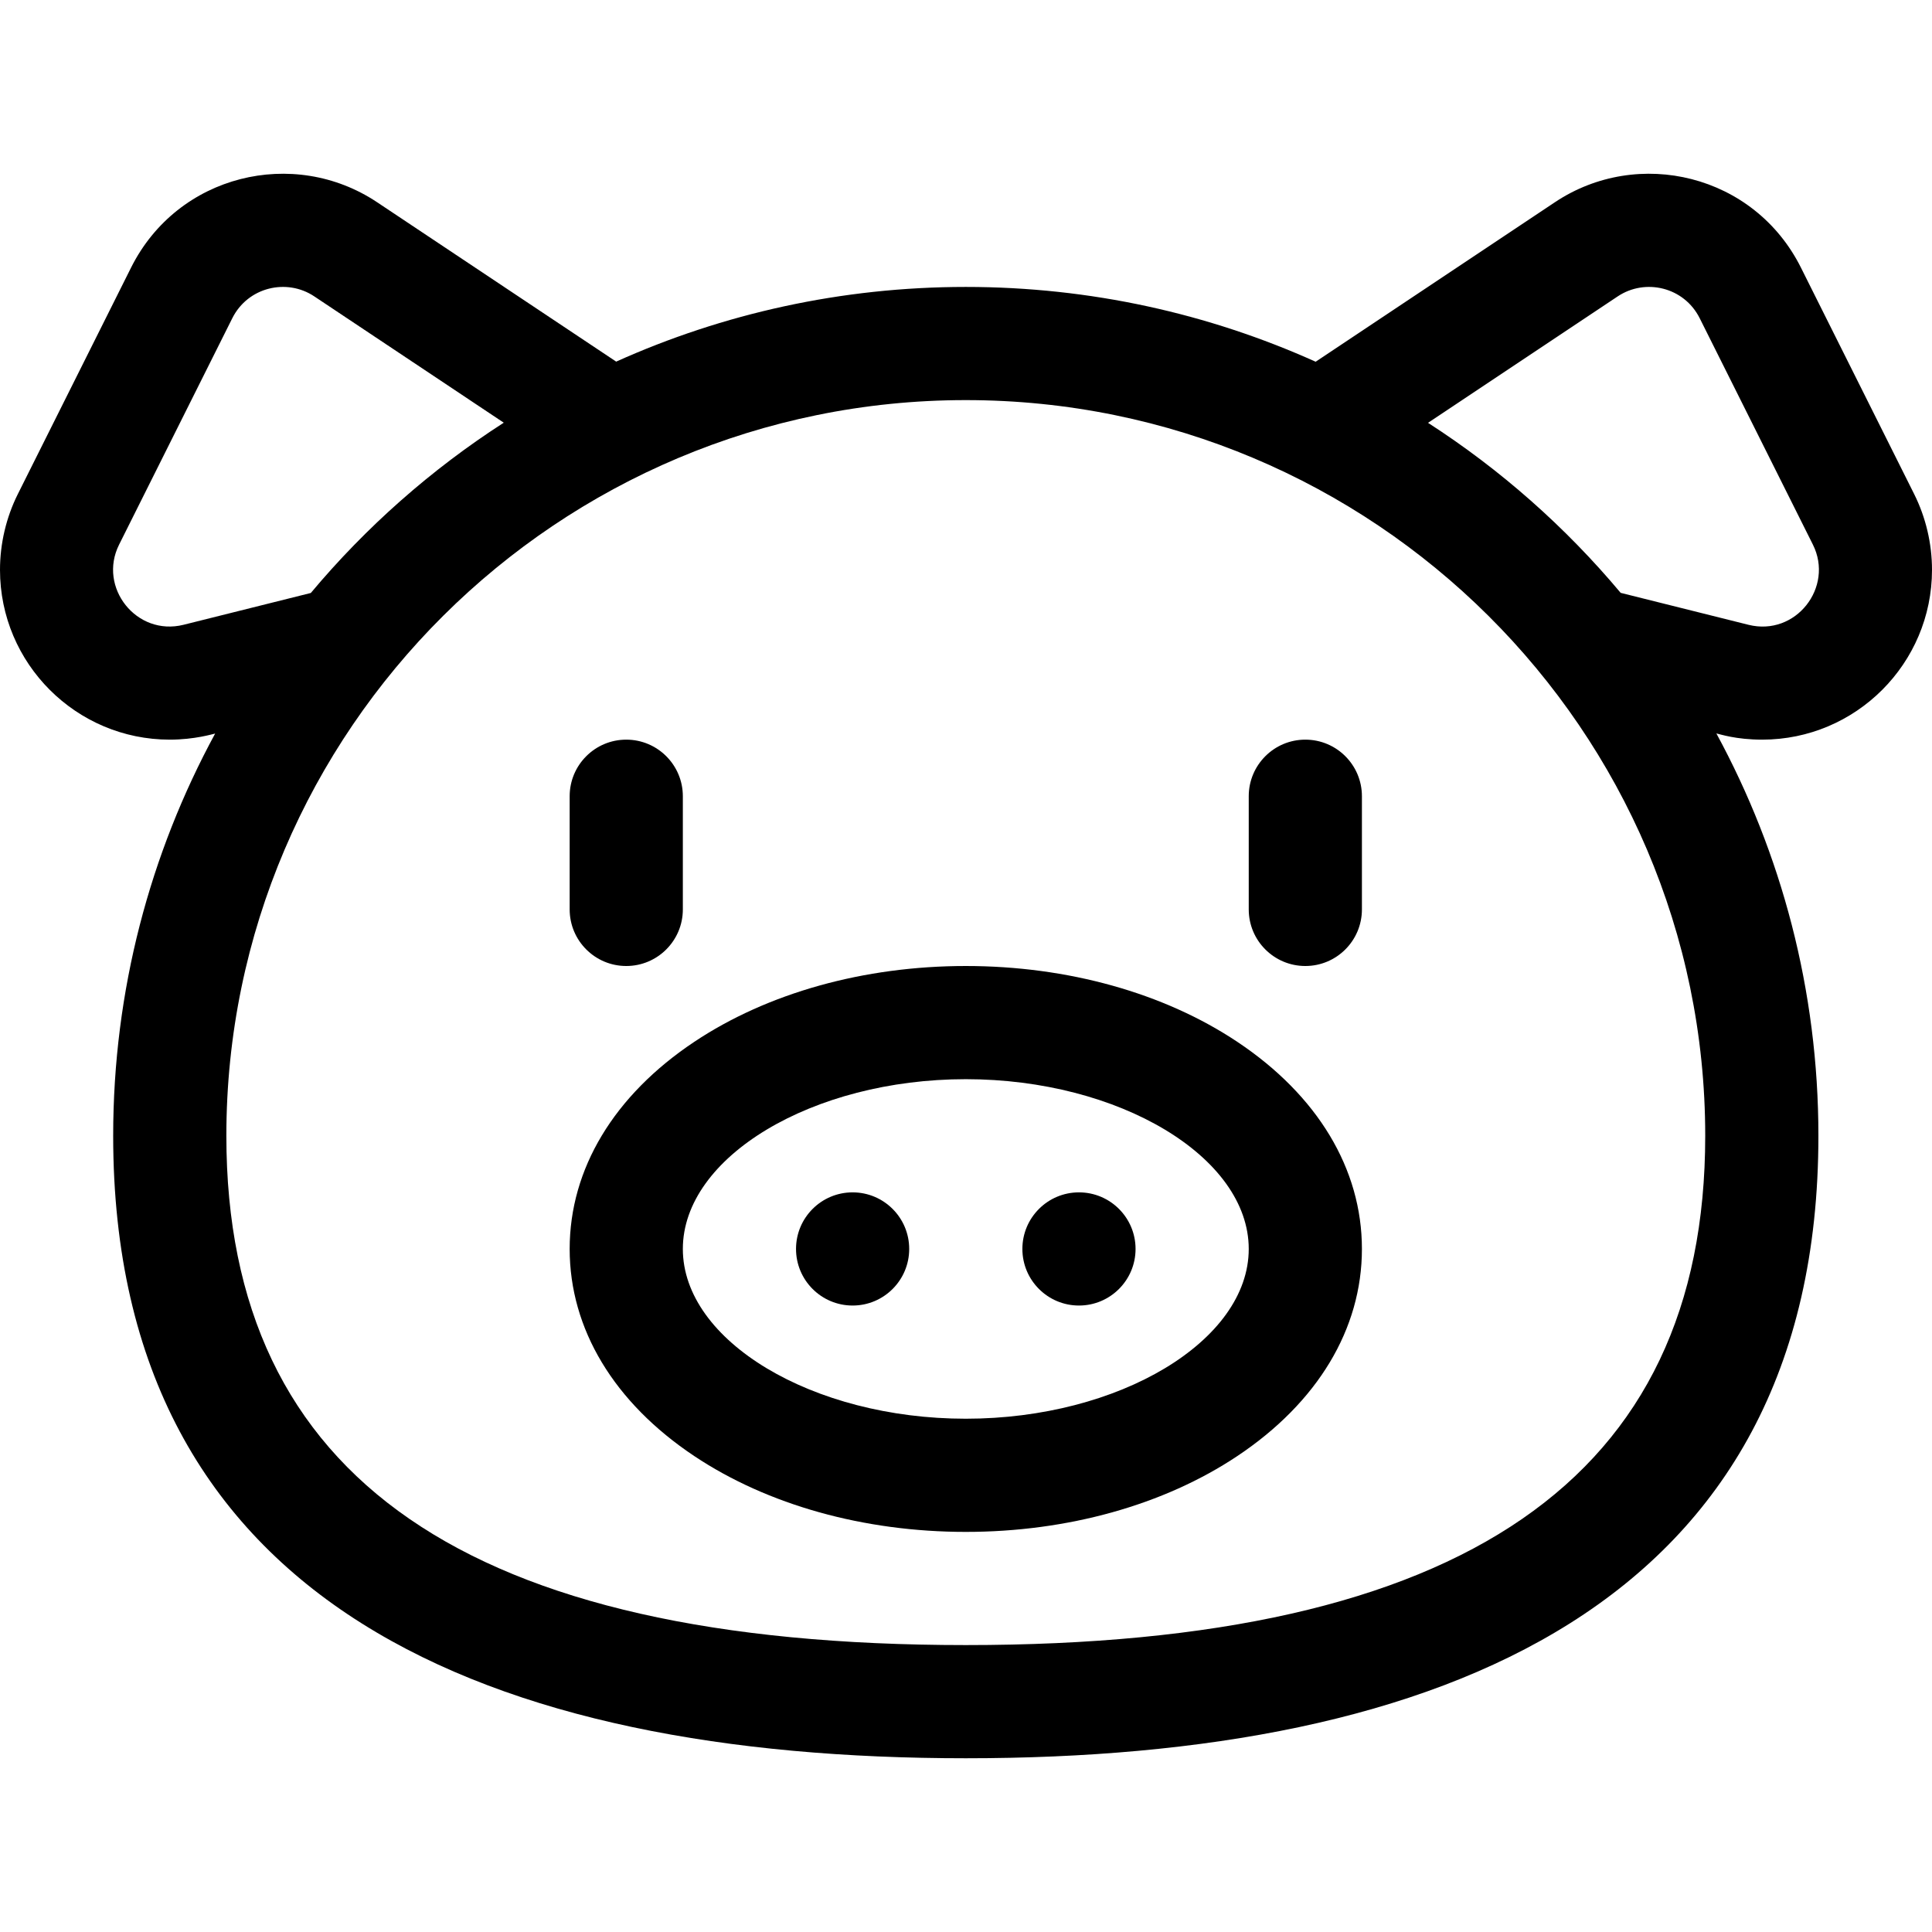
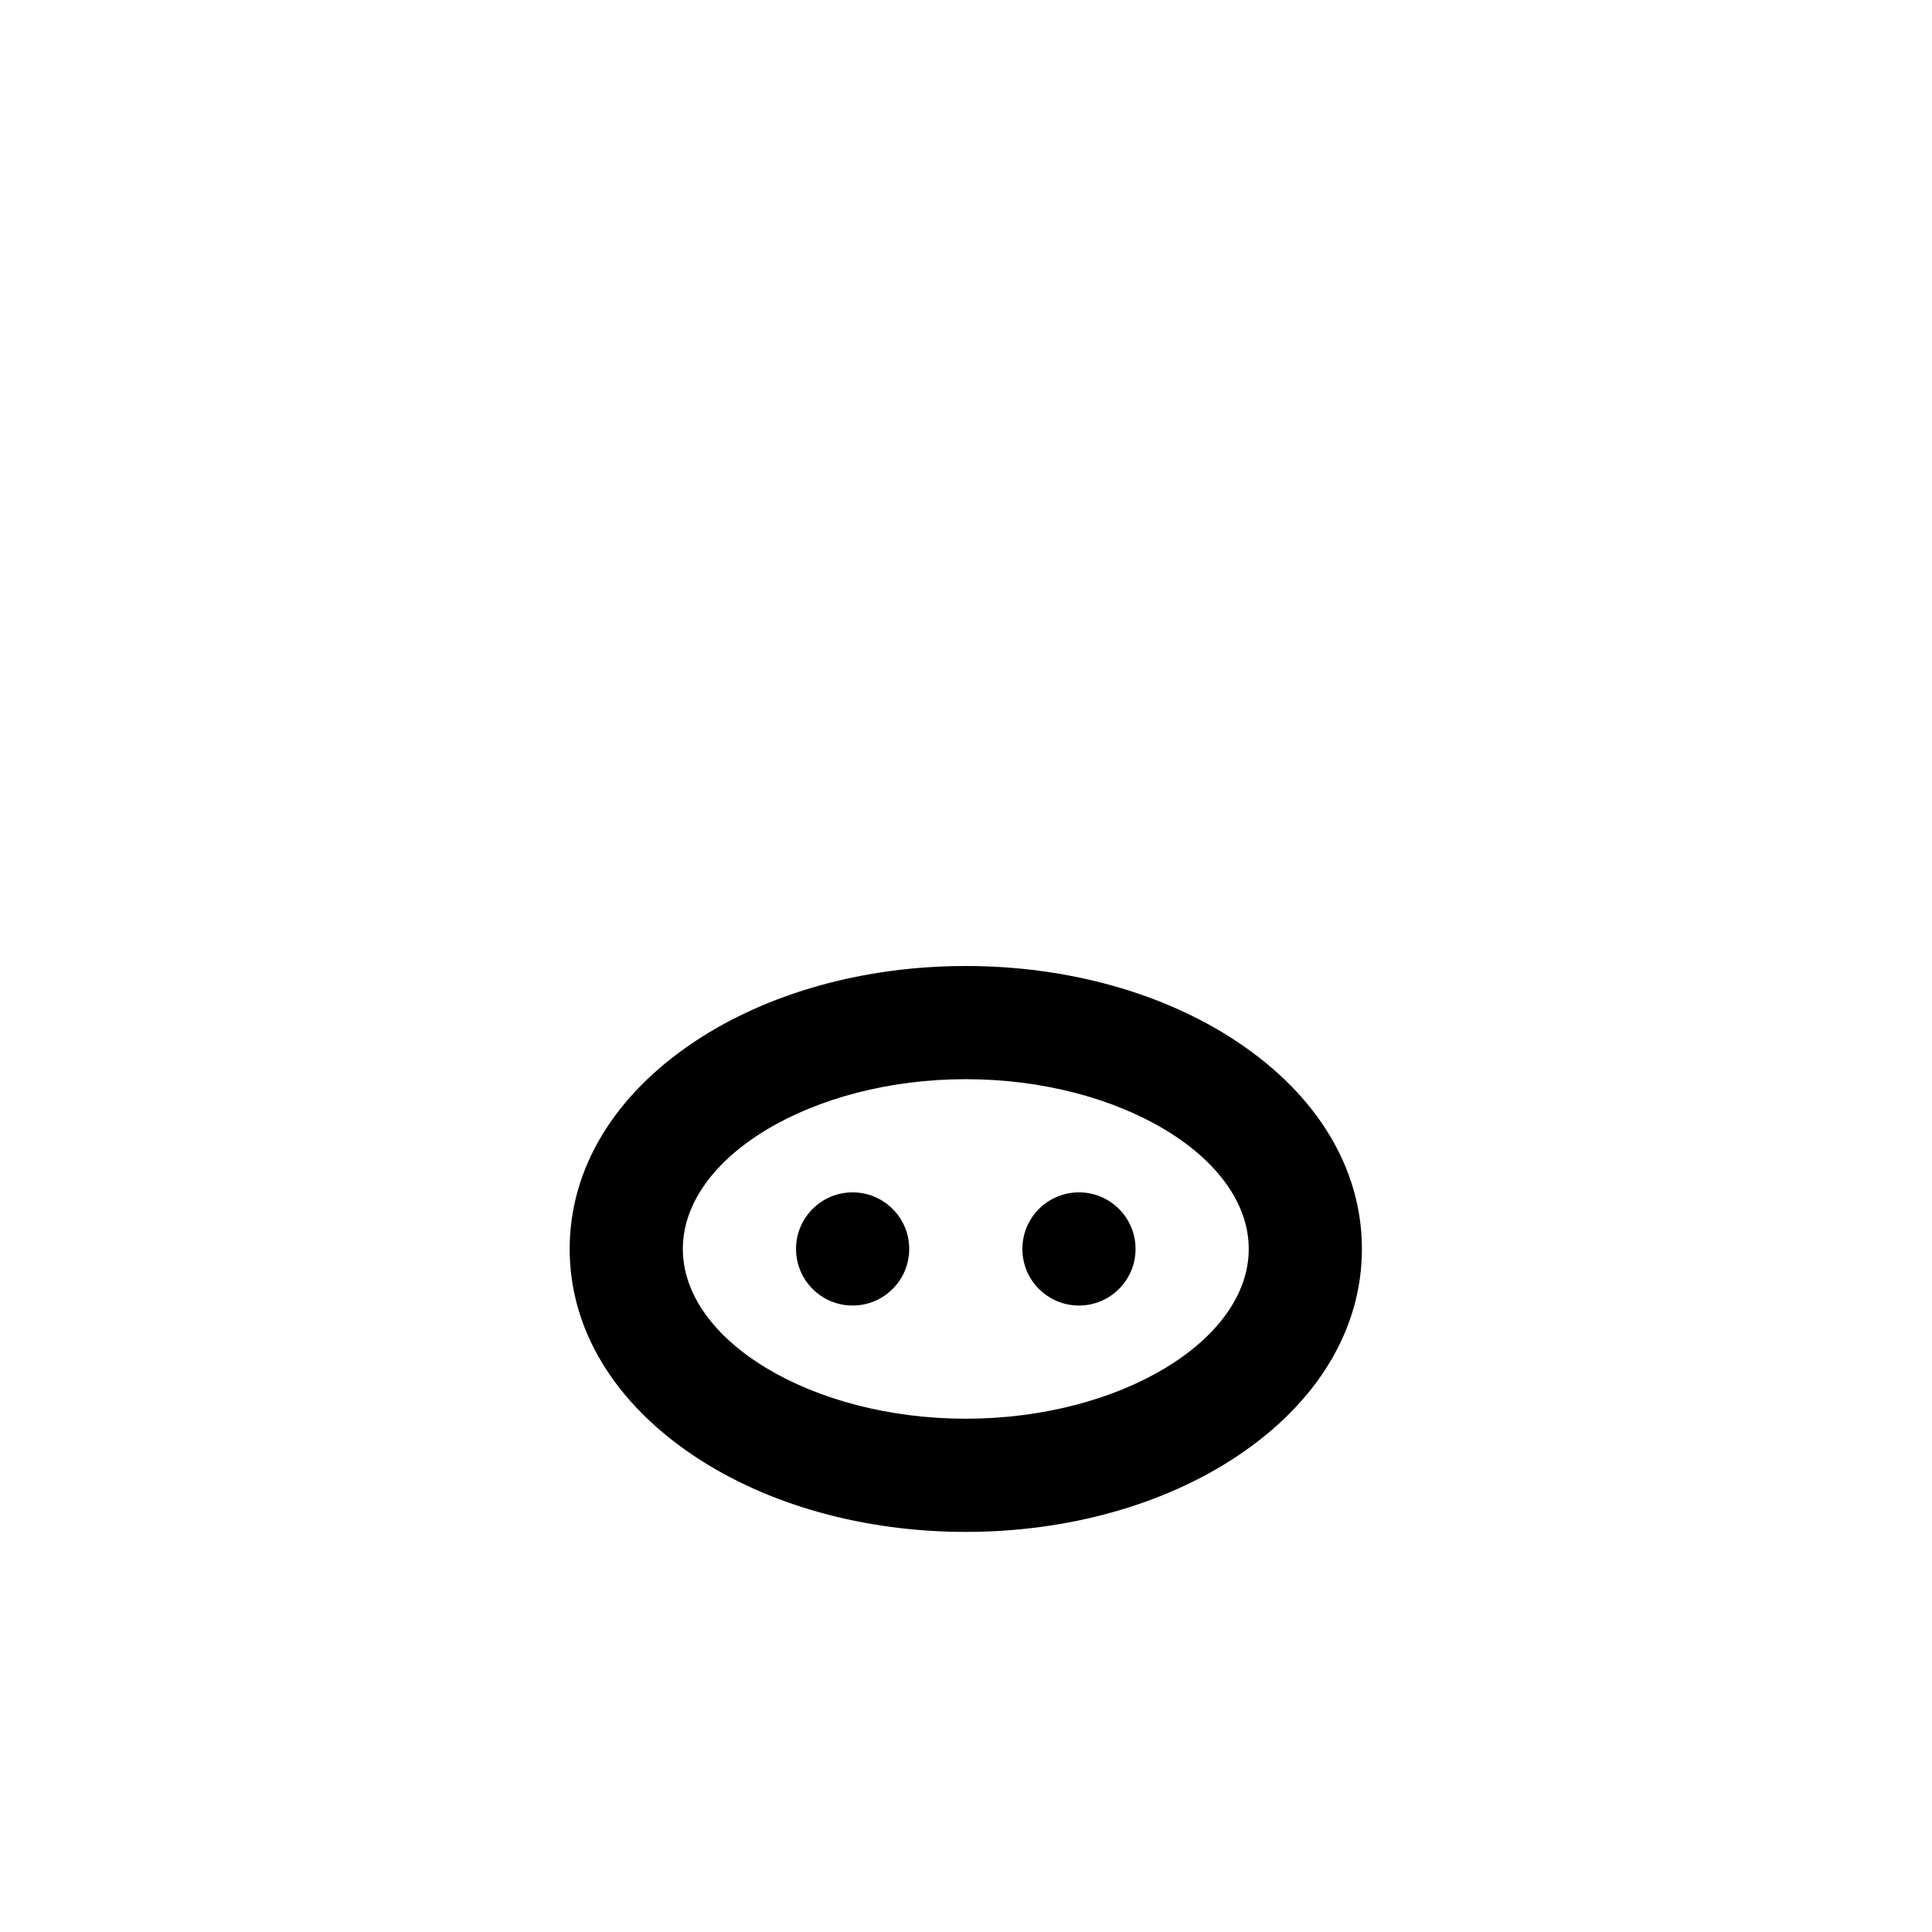
<svg xmlns="http://www.w3.org/2000/svg" id="Capa_1" enable-background="new 0 0 512.11 512.11" height="512" viewBox="0 0 512.11 512.11" width="512">
  <g>
    <path d="m327.96 276.149c-19.436-12.957-44.991-20.093-71.96-20.093s-52.524 7.136-71.96 20.093c-21.306 14.204-33.04 33.703-33.04 54.907s11.734 40.703 33.04 54.907c19.436 12.957 44.991 20.093 71.96 20.093s52.524-7.136 71.96-20.093c21.306-14.204 33.04-33.704 33.04-54.907s-11.734-40.703-33.04-54.907zm-71.96 99.907c-40.654 0-75-20.607-75-45s34.346-45 75-45 75 20.607 75 45-34.346 45-75 45z" />
    <circle cx="226" cy="331.056" r="15" />
    <circle cx="286" cy="331.056" r="15" />
-     <path d="m166 256.056c8.284 0 15-6.716 15-15v-30c0-8.284-6.716-15-15-15s-15 6.716-15 15v30c0 8.284 6.716 15 15 15z" />
-     <path d="m346 196.056c-8.284 0-15 6.716-15 15v30c0 8.284 6.716 15 15 15s15-6.716 15-15v-30c0-8.284-6.716-15-15-15z" />
-     <path d="m467.11 196.056c24.813 0 45-20.187 45-45 0-6.958-1.637-13.911-4.734-20.106l-30-60c-12.374-24.75-43.172-32.045-65.206-17.355l-63.431 42.288c-28.311-12.734-59.708-19.827-92.739-19.827-33.005 0-64.379 7.083-92.672 19.798l-63.387-42.258c-22.035-14.691-52.831-7.399-65.207 17.353l-30 60c-3.097 6.196-4.734 13.148-4.734 20.107 0 24.813 20.187 45 45 45 6.598 0 11.413-1.496 12.028-1.615-17.233 31.75-27.028 68.064-27.028 106.615 0 124.62 100.282 165 226 165 125.679 0 226-40.354 226-165 0-38.563-9.801-74.889-27.045-106.646.99.192 5.133 1.646 12.155 1.646zm-418.45-30.447c-12.485 3.12-22.759-9.911-17.093-21.244l30-60c4.15-8.299 14.445-10.667 21.732-5.808l50.229 33.486c-19.256 12.41-36.502 27.654-51.143 45.135zm207.34 270.447c-131.888 0-196-44.159-196-135 0-107.523 87.925-195 196-195s196 87.477 196 195c0 90.841-64.112 135-196 135zm122.528-323.977 50.284-33.522c7.273-4.85 17.573-2.507 21.731 5.809l30 60c5.639 11.276-4.539 24.383-17.094 21.244l-33.863-8.465c-14.621-17.452-31.838-32.671-51.058-45.066z" />
  </g>
</svg>